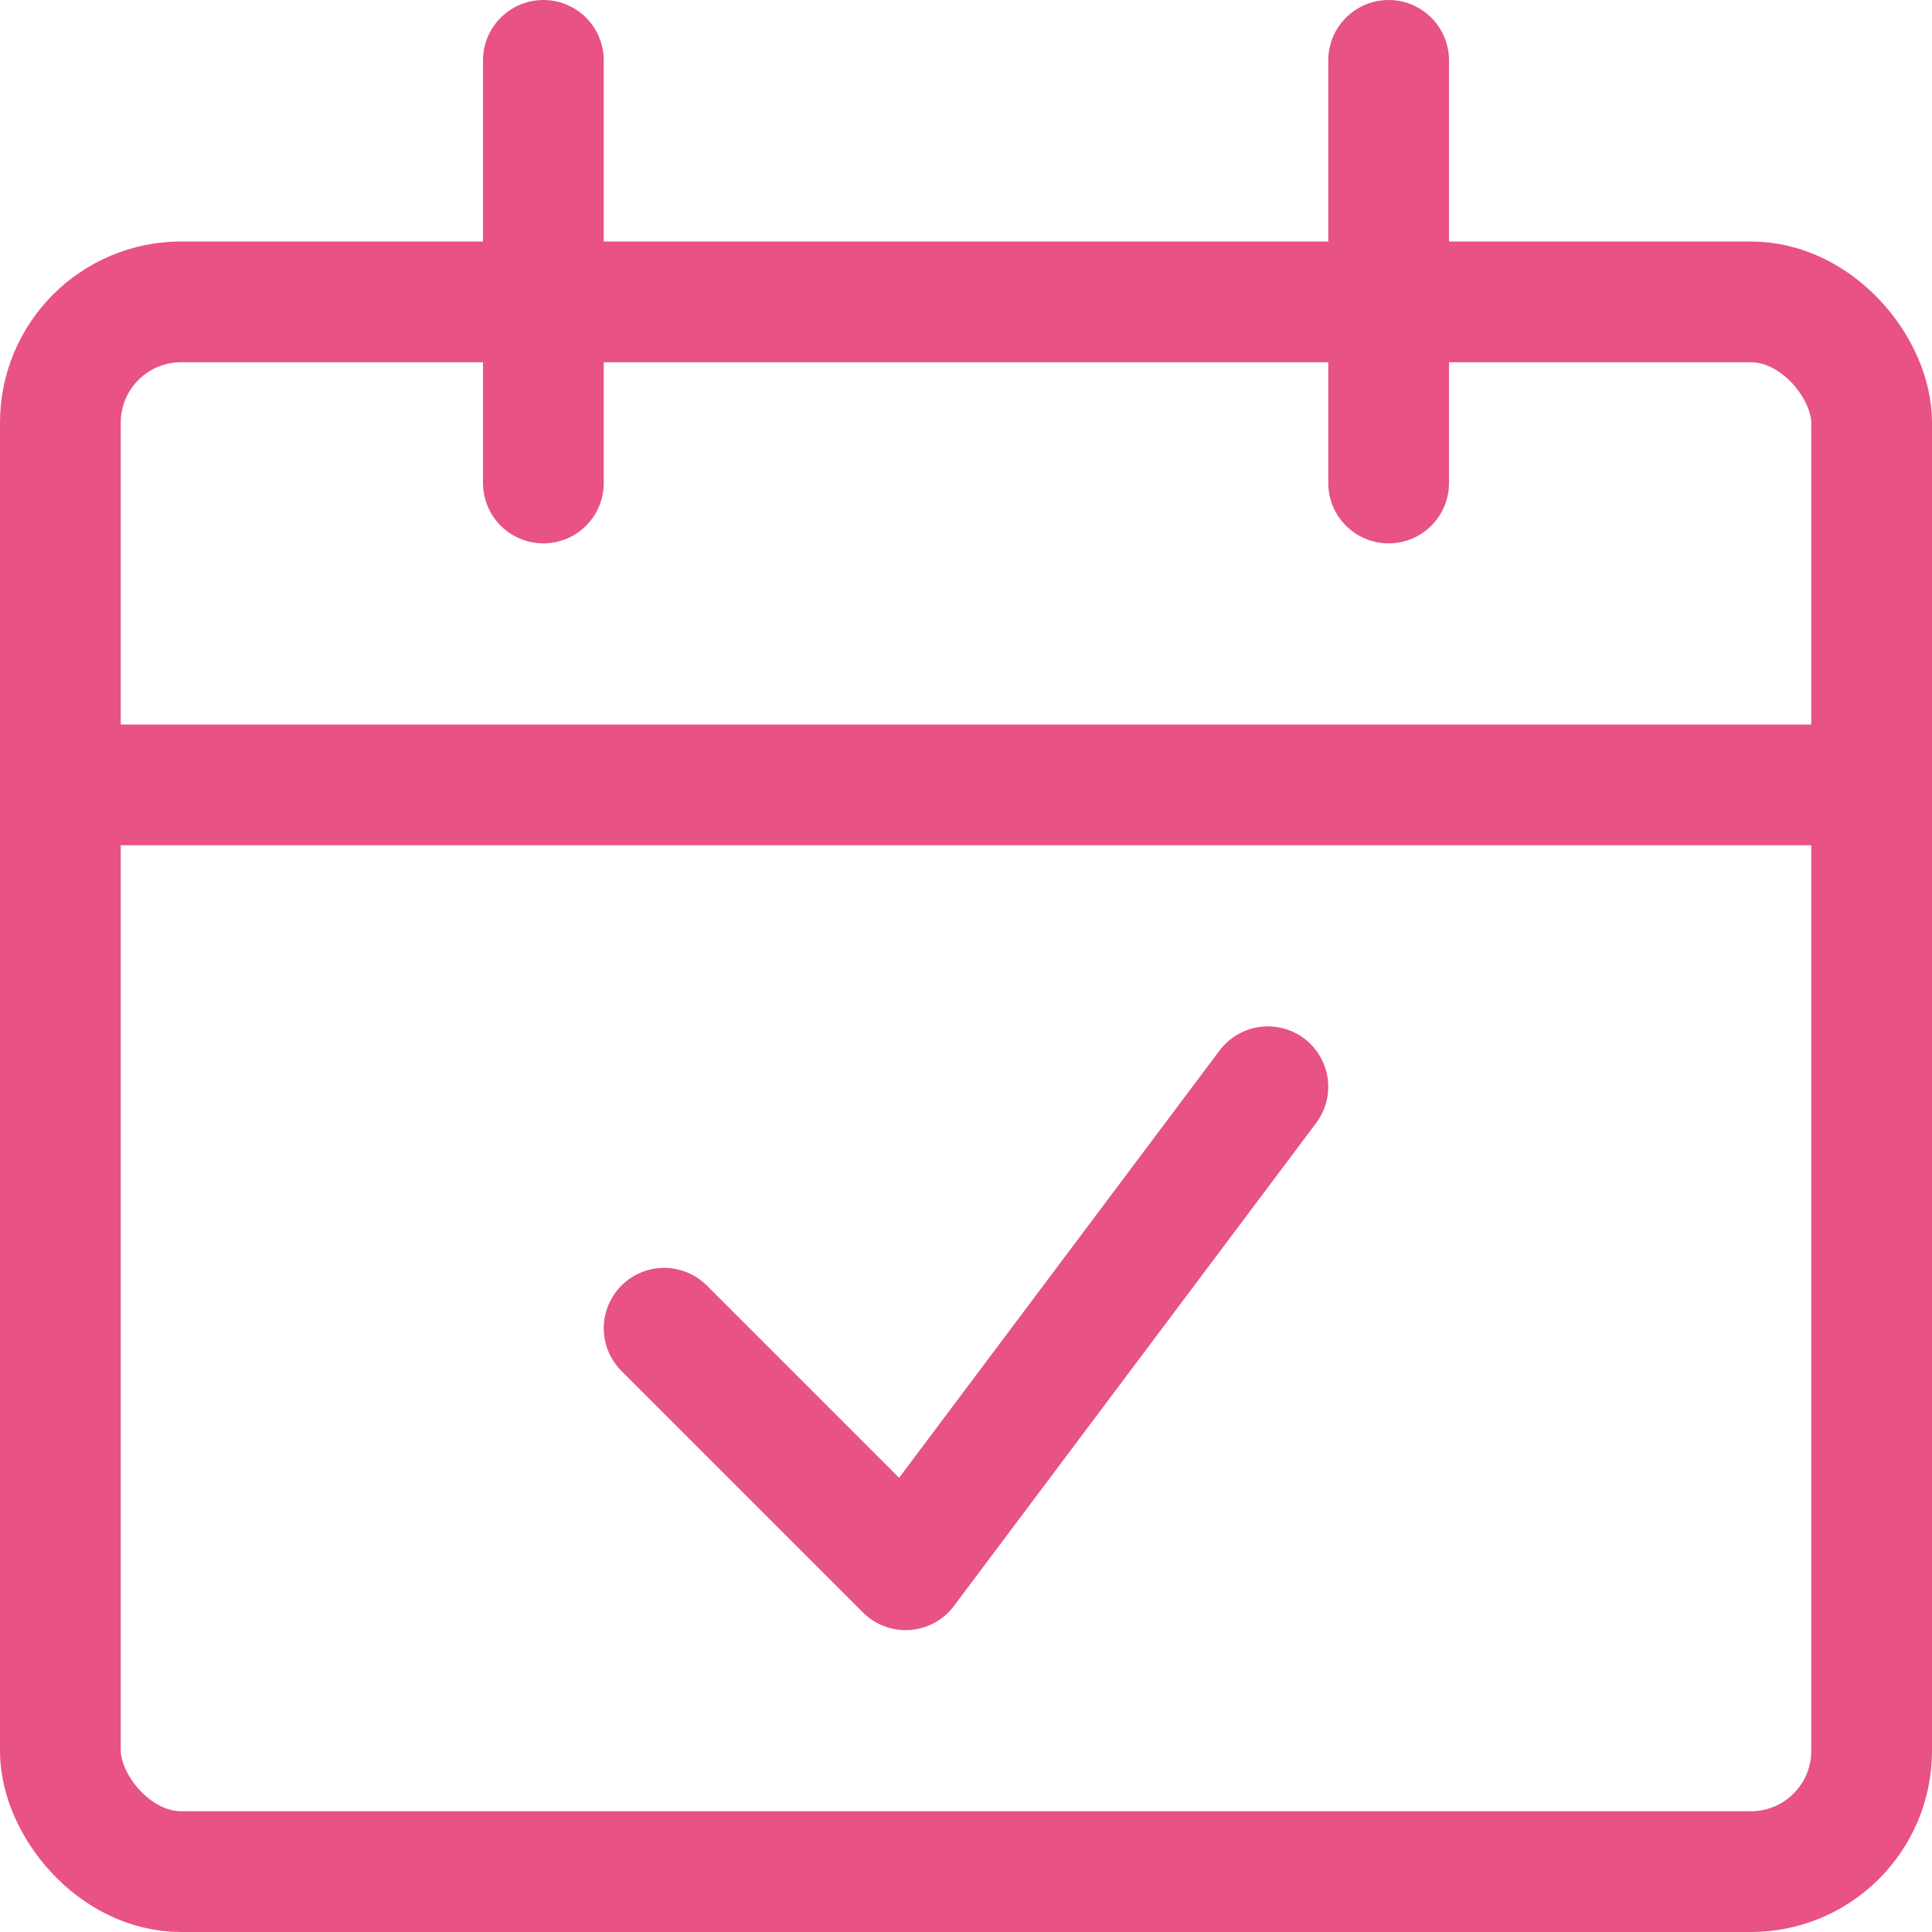
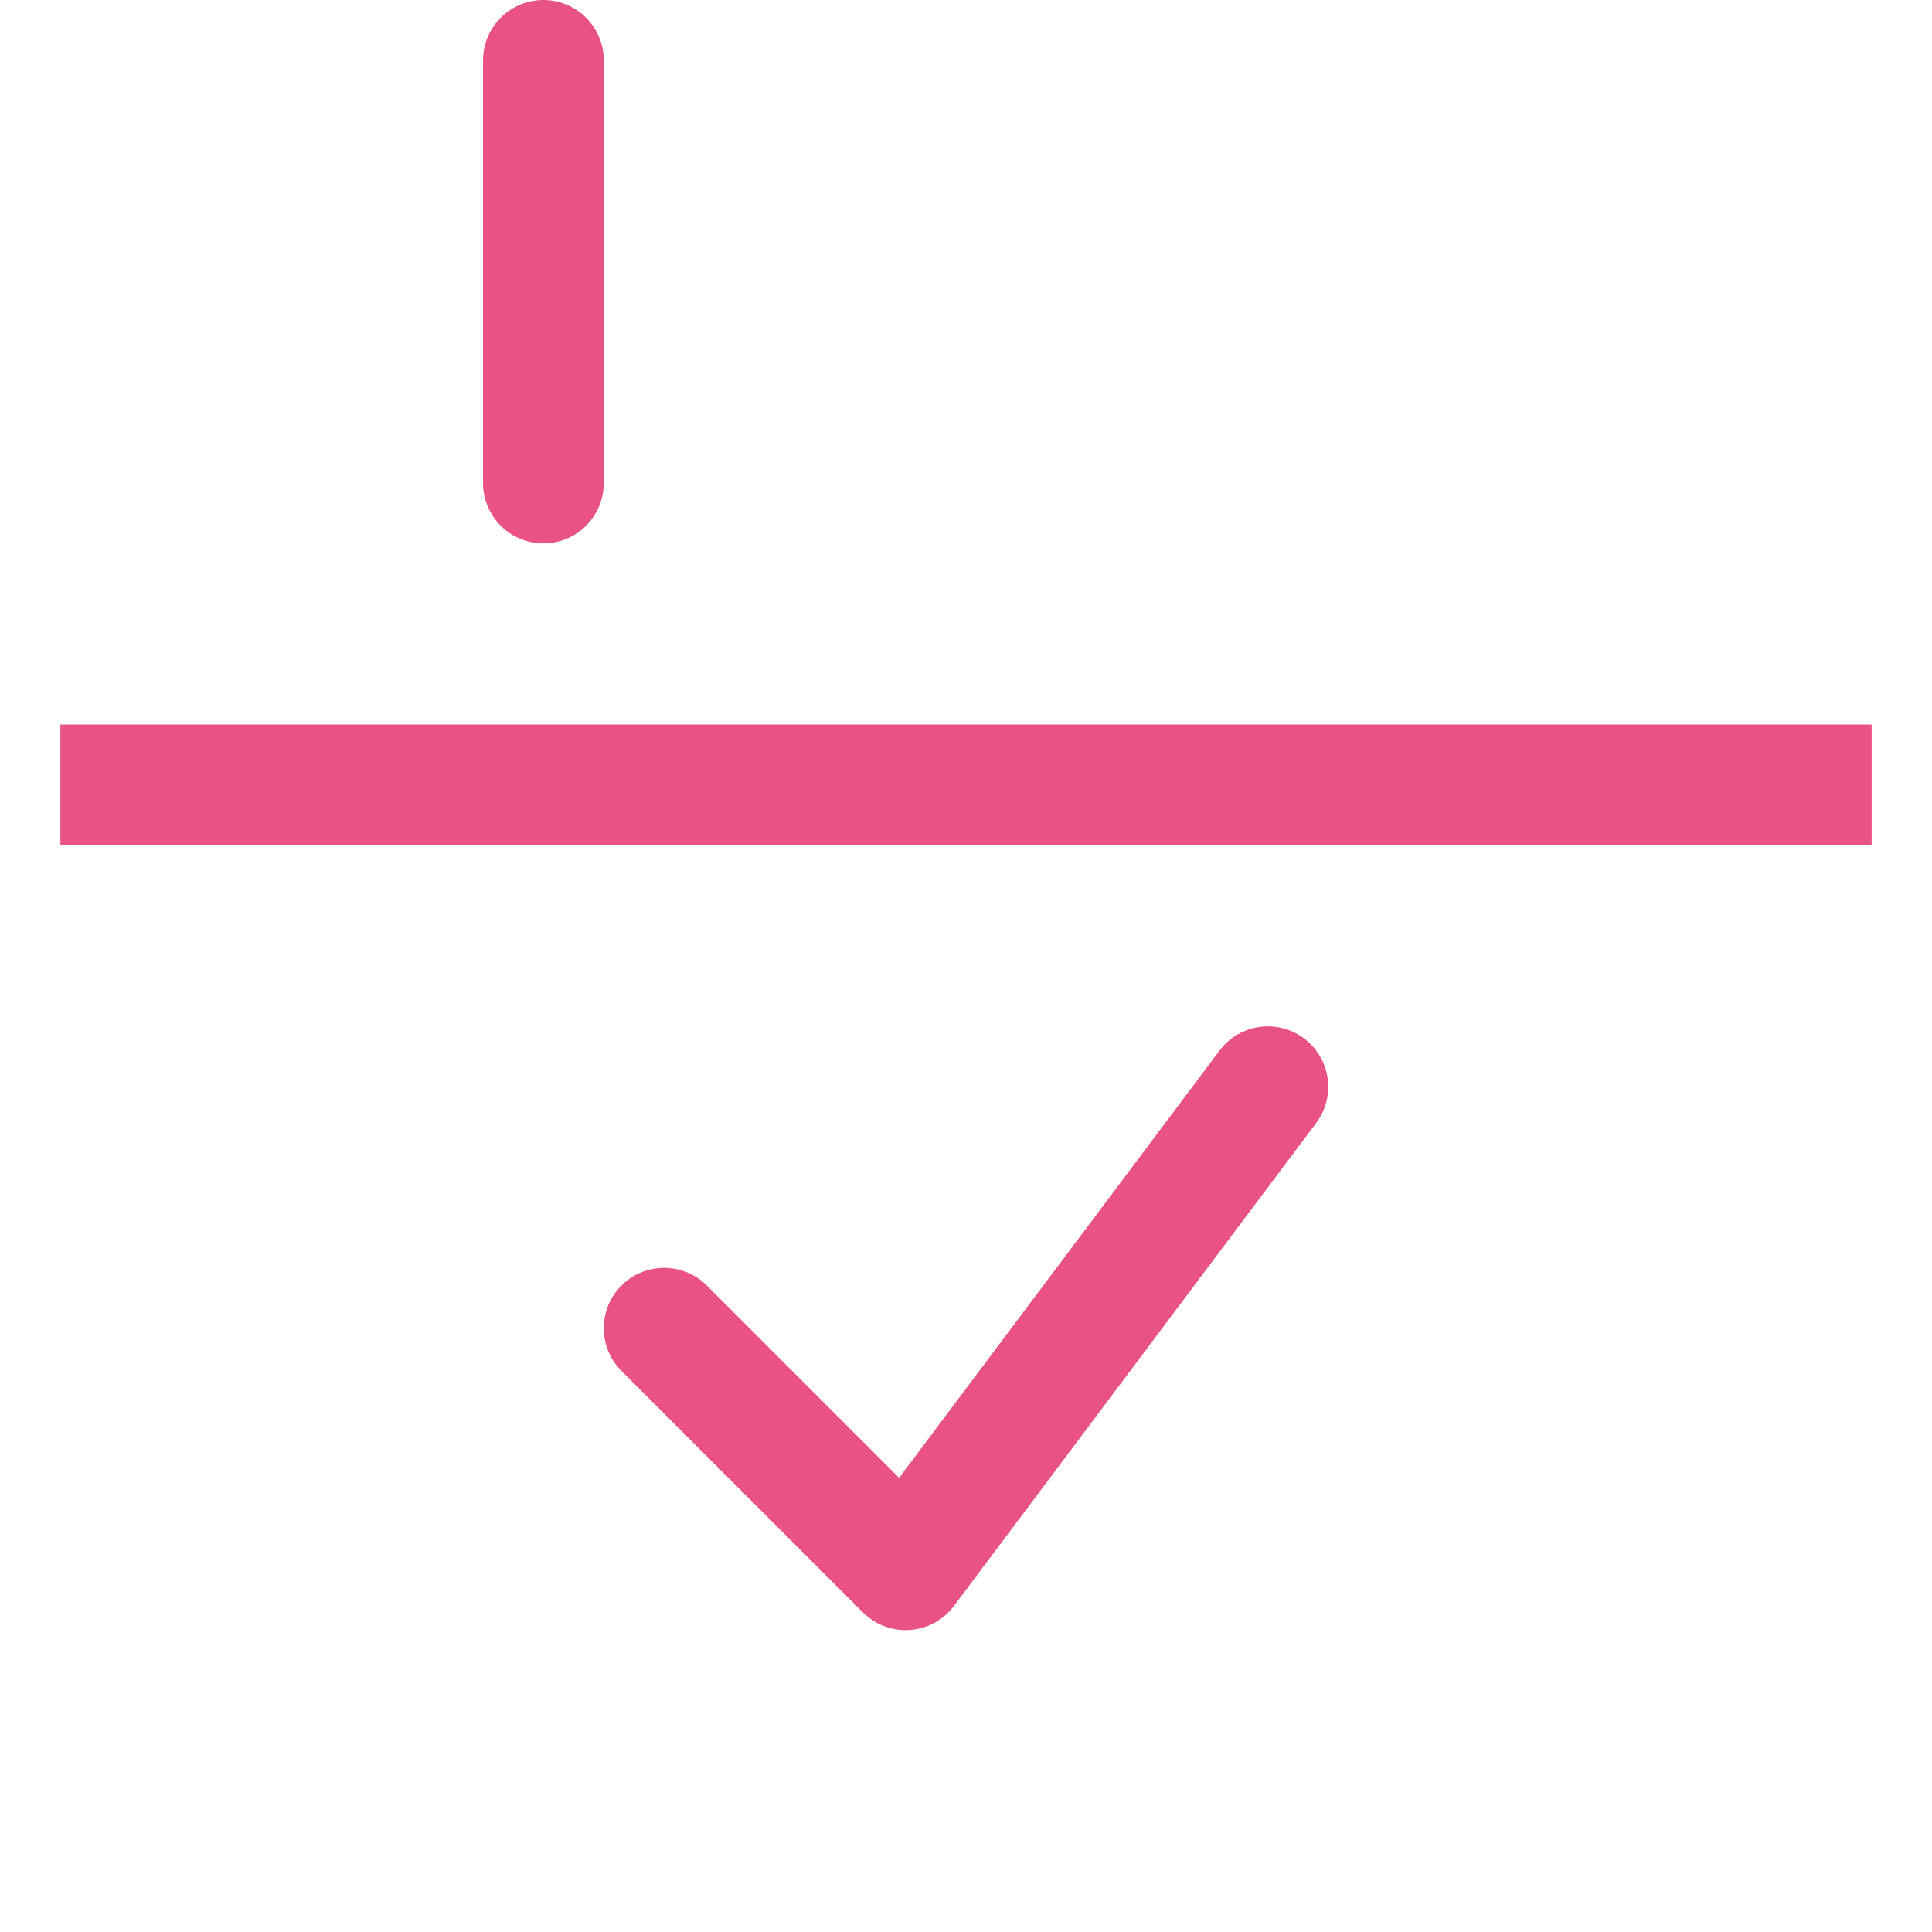
<svg xmlns="http://www.w3.org/2000/svg" viewBox="0 0 24 24">
  <defs>
    <style>.a,.b{fill:none;stroke:#e85284;stroke-linejoin:round;stroke-width:1.5px;}.b{stroke-linecap:round;}</style>
  </defs>
  <title>calendar-check</title>
-   <rect class="a" x="0.75" y="3.75" width="22.5" height="19.5" rx="1.5" ry="1.5" />
  <line class="a" x1="0.75" y1="9.75" x2="23.25" y2="9.75" />
  <line class="b" x1="6.75" y1="6" x2="6.75" y2="0.75" />
-   <line class="b" x1="17.25" y1="6" x2="17.25" y2="0.75" />
  <polyline class="b" points="15.75 13.5 11.25 19.5 8.25 16.5" />
</svg>